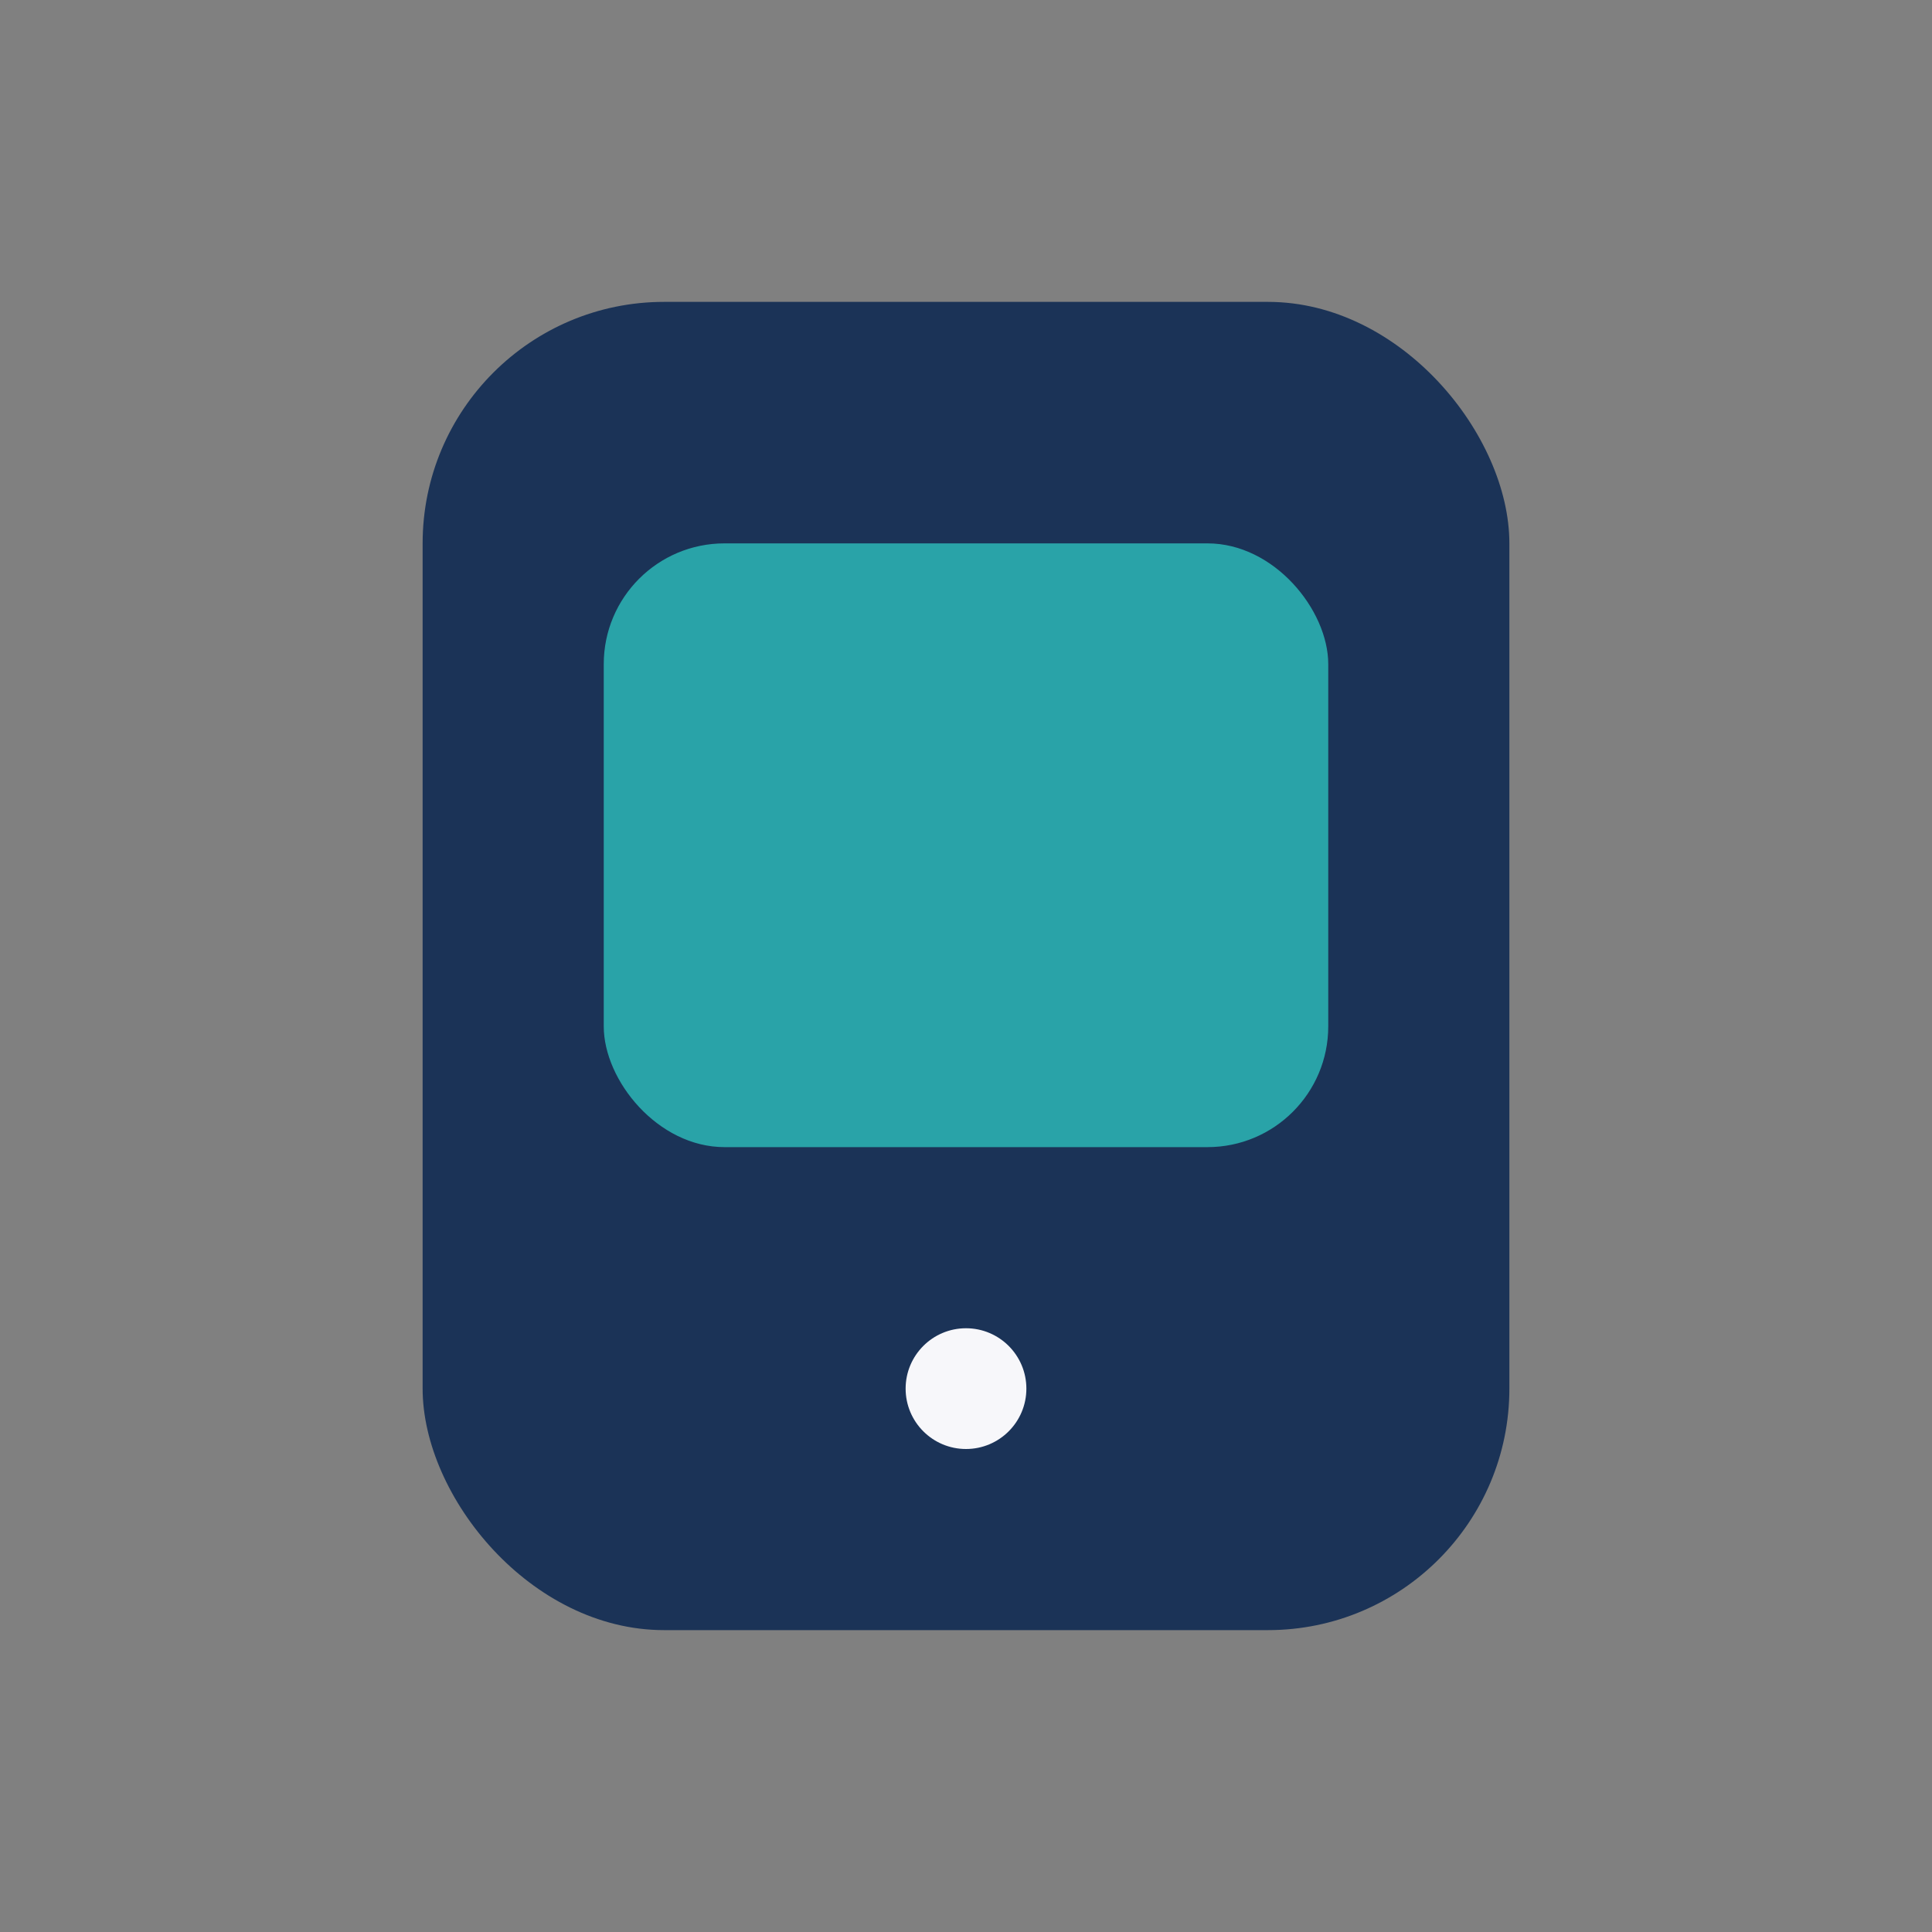
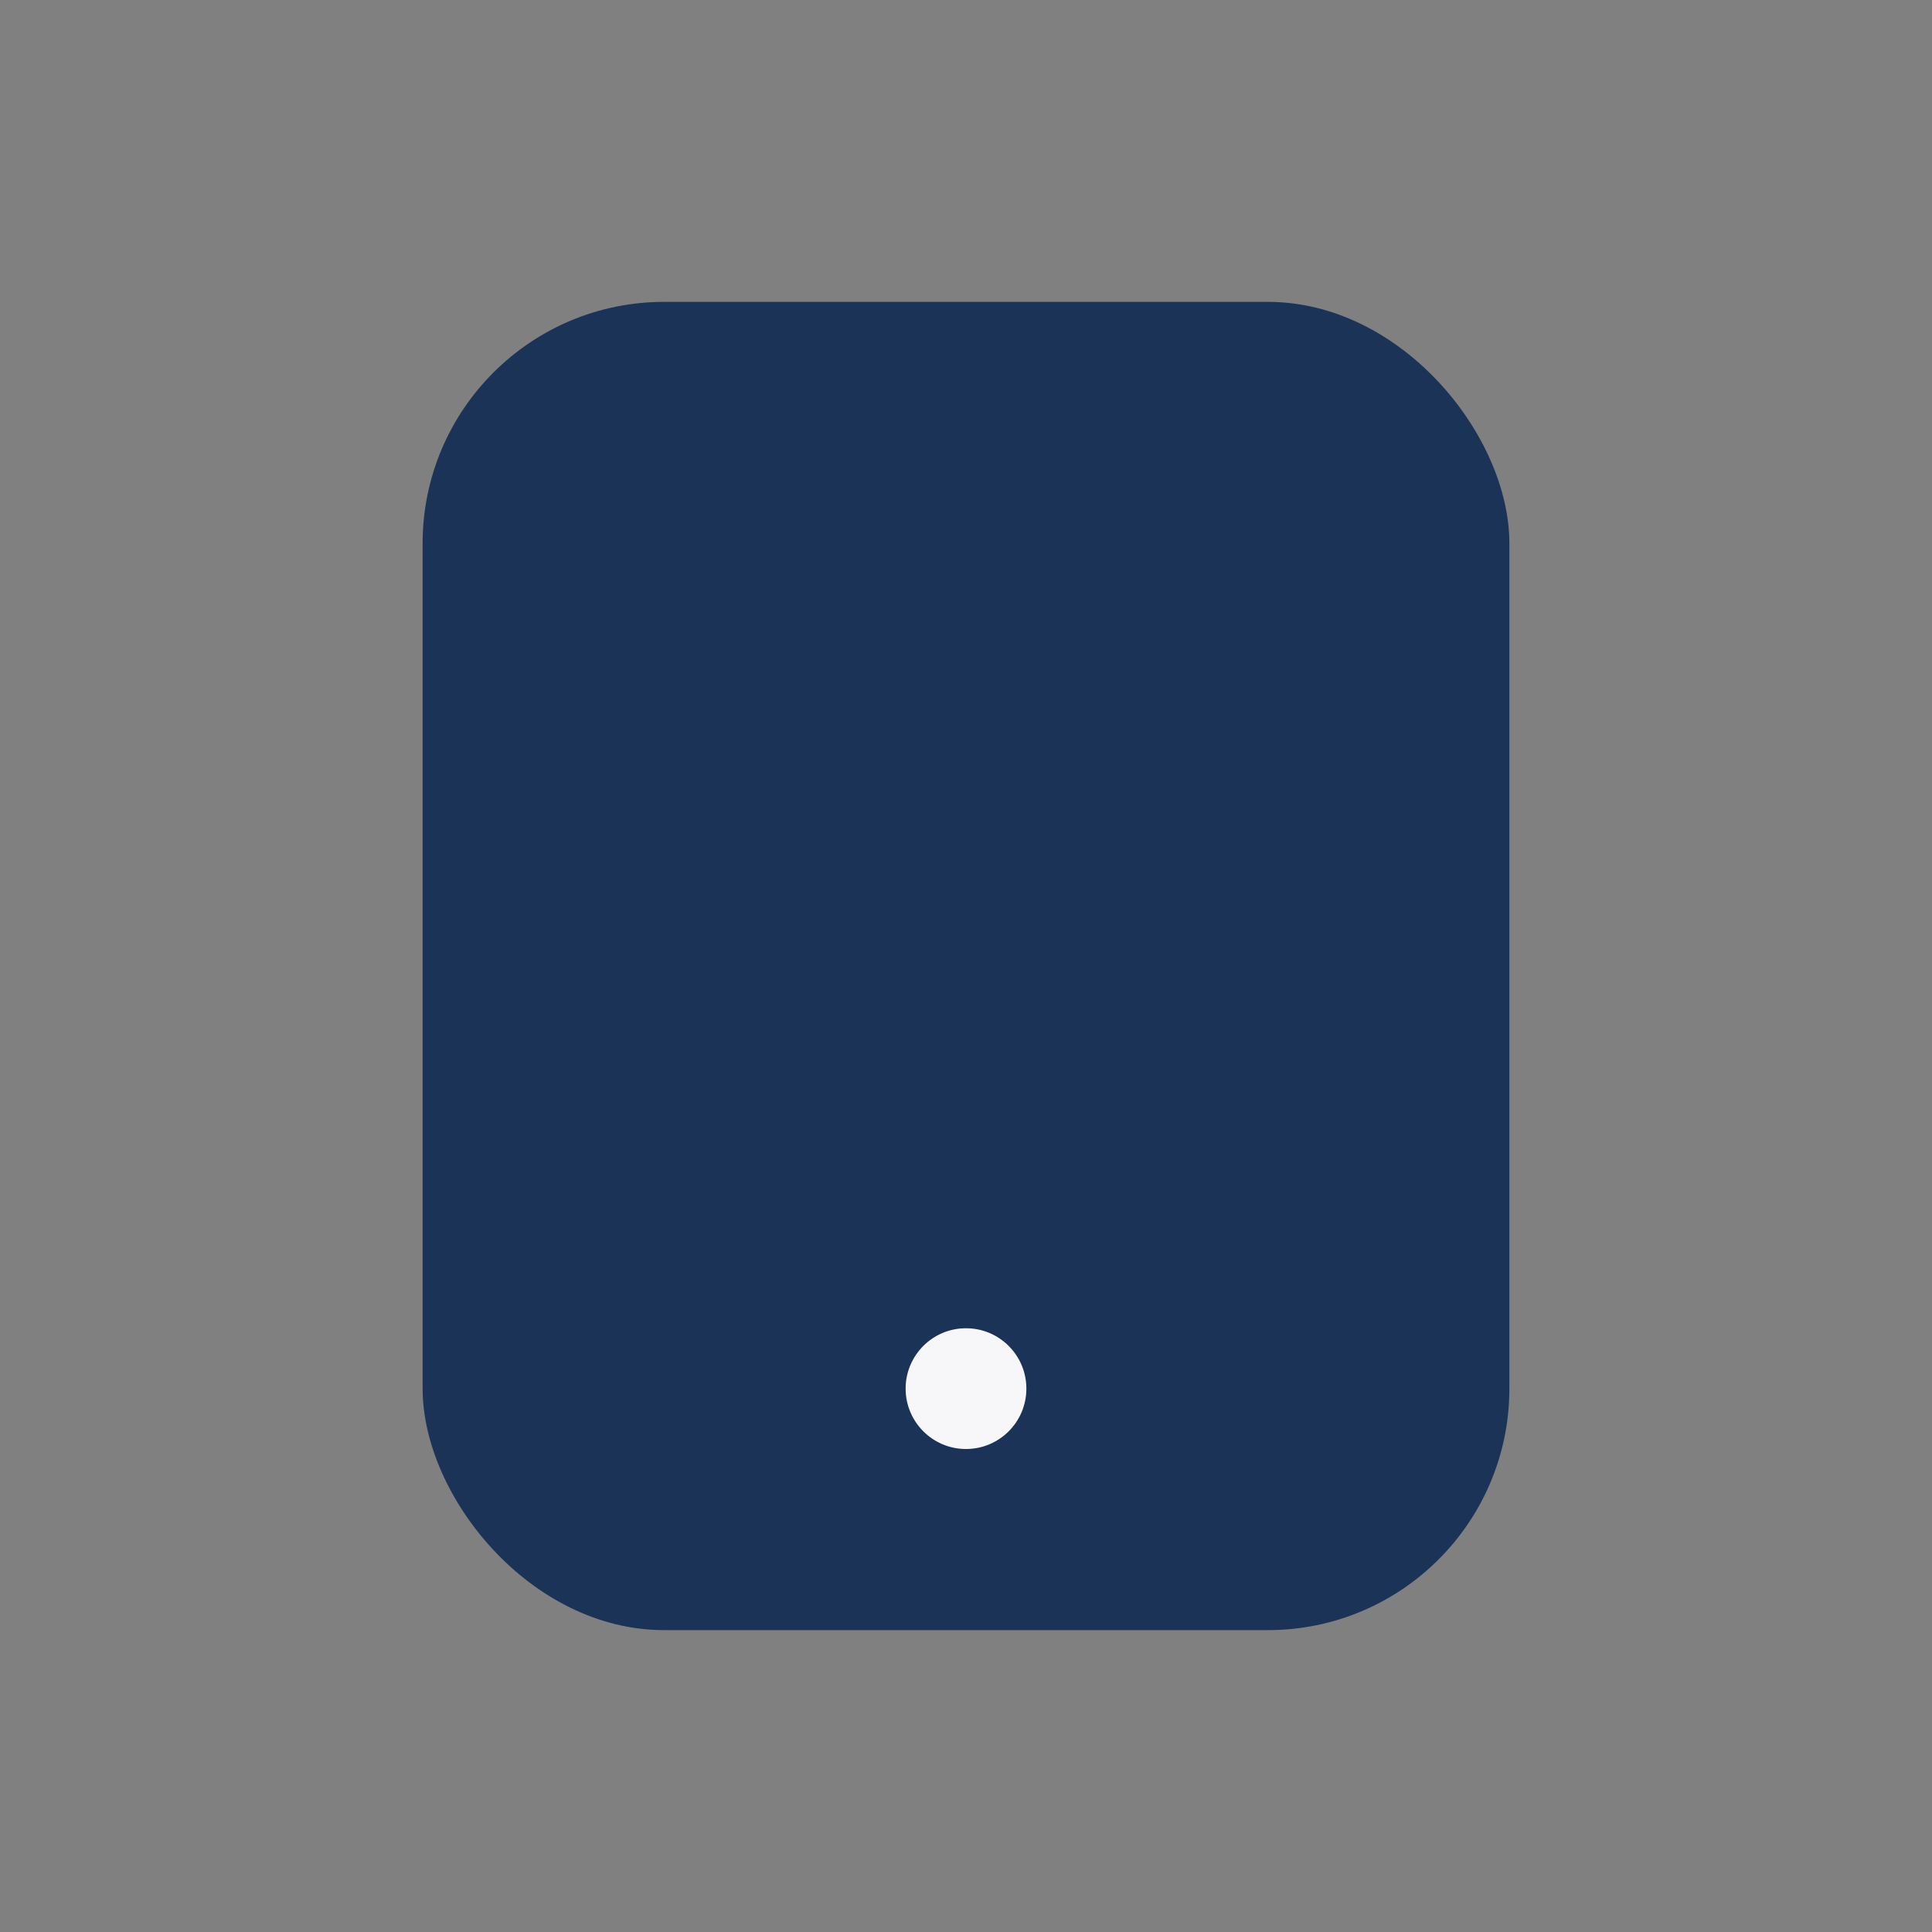
<svg xmlns="http://www.w3.org/2000/svg" width="32" height="32" viewBox="0 0 32 32">
  <rect x="0" y="0" width="32" height="32" fill="#808080" stroke="none" />
  <rect x="7" y="5" width="18" height="22" rx="4" fill="#1B3357" />
-   <rect x="10" y="9" width="12" height="10" rx="2" fill="#29A3A8" />
  <circle cx="16" cy="23" r="1" fill="#F7F7FA" />
</svg>